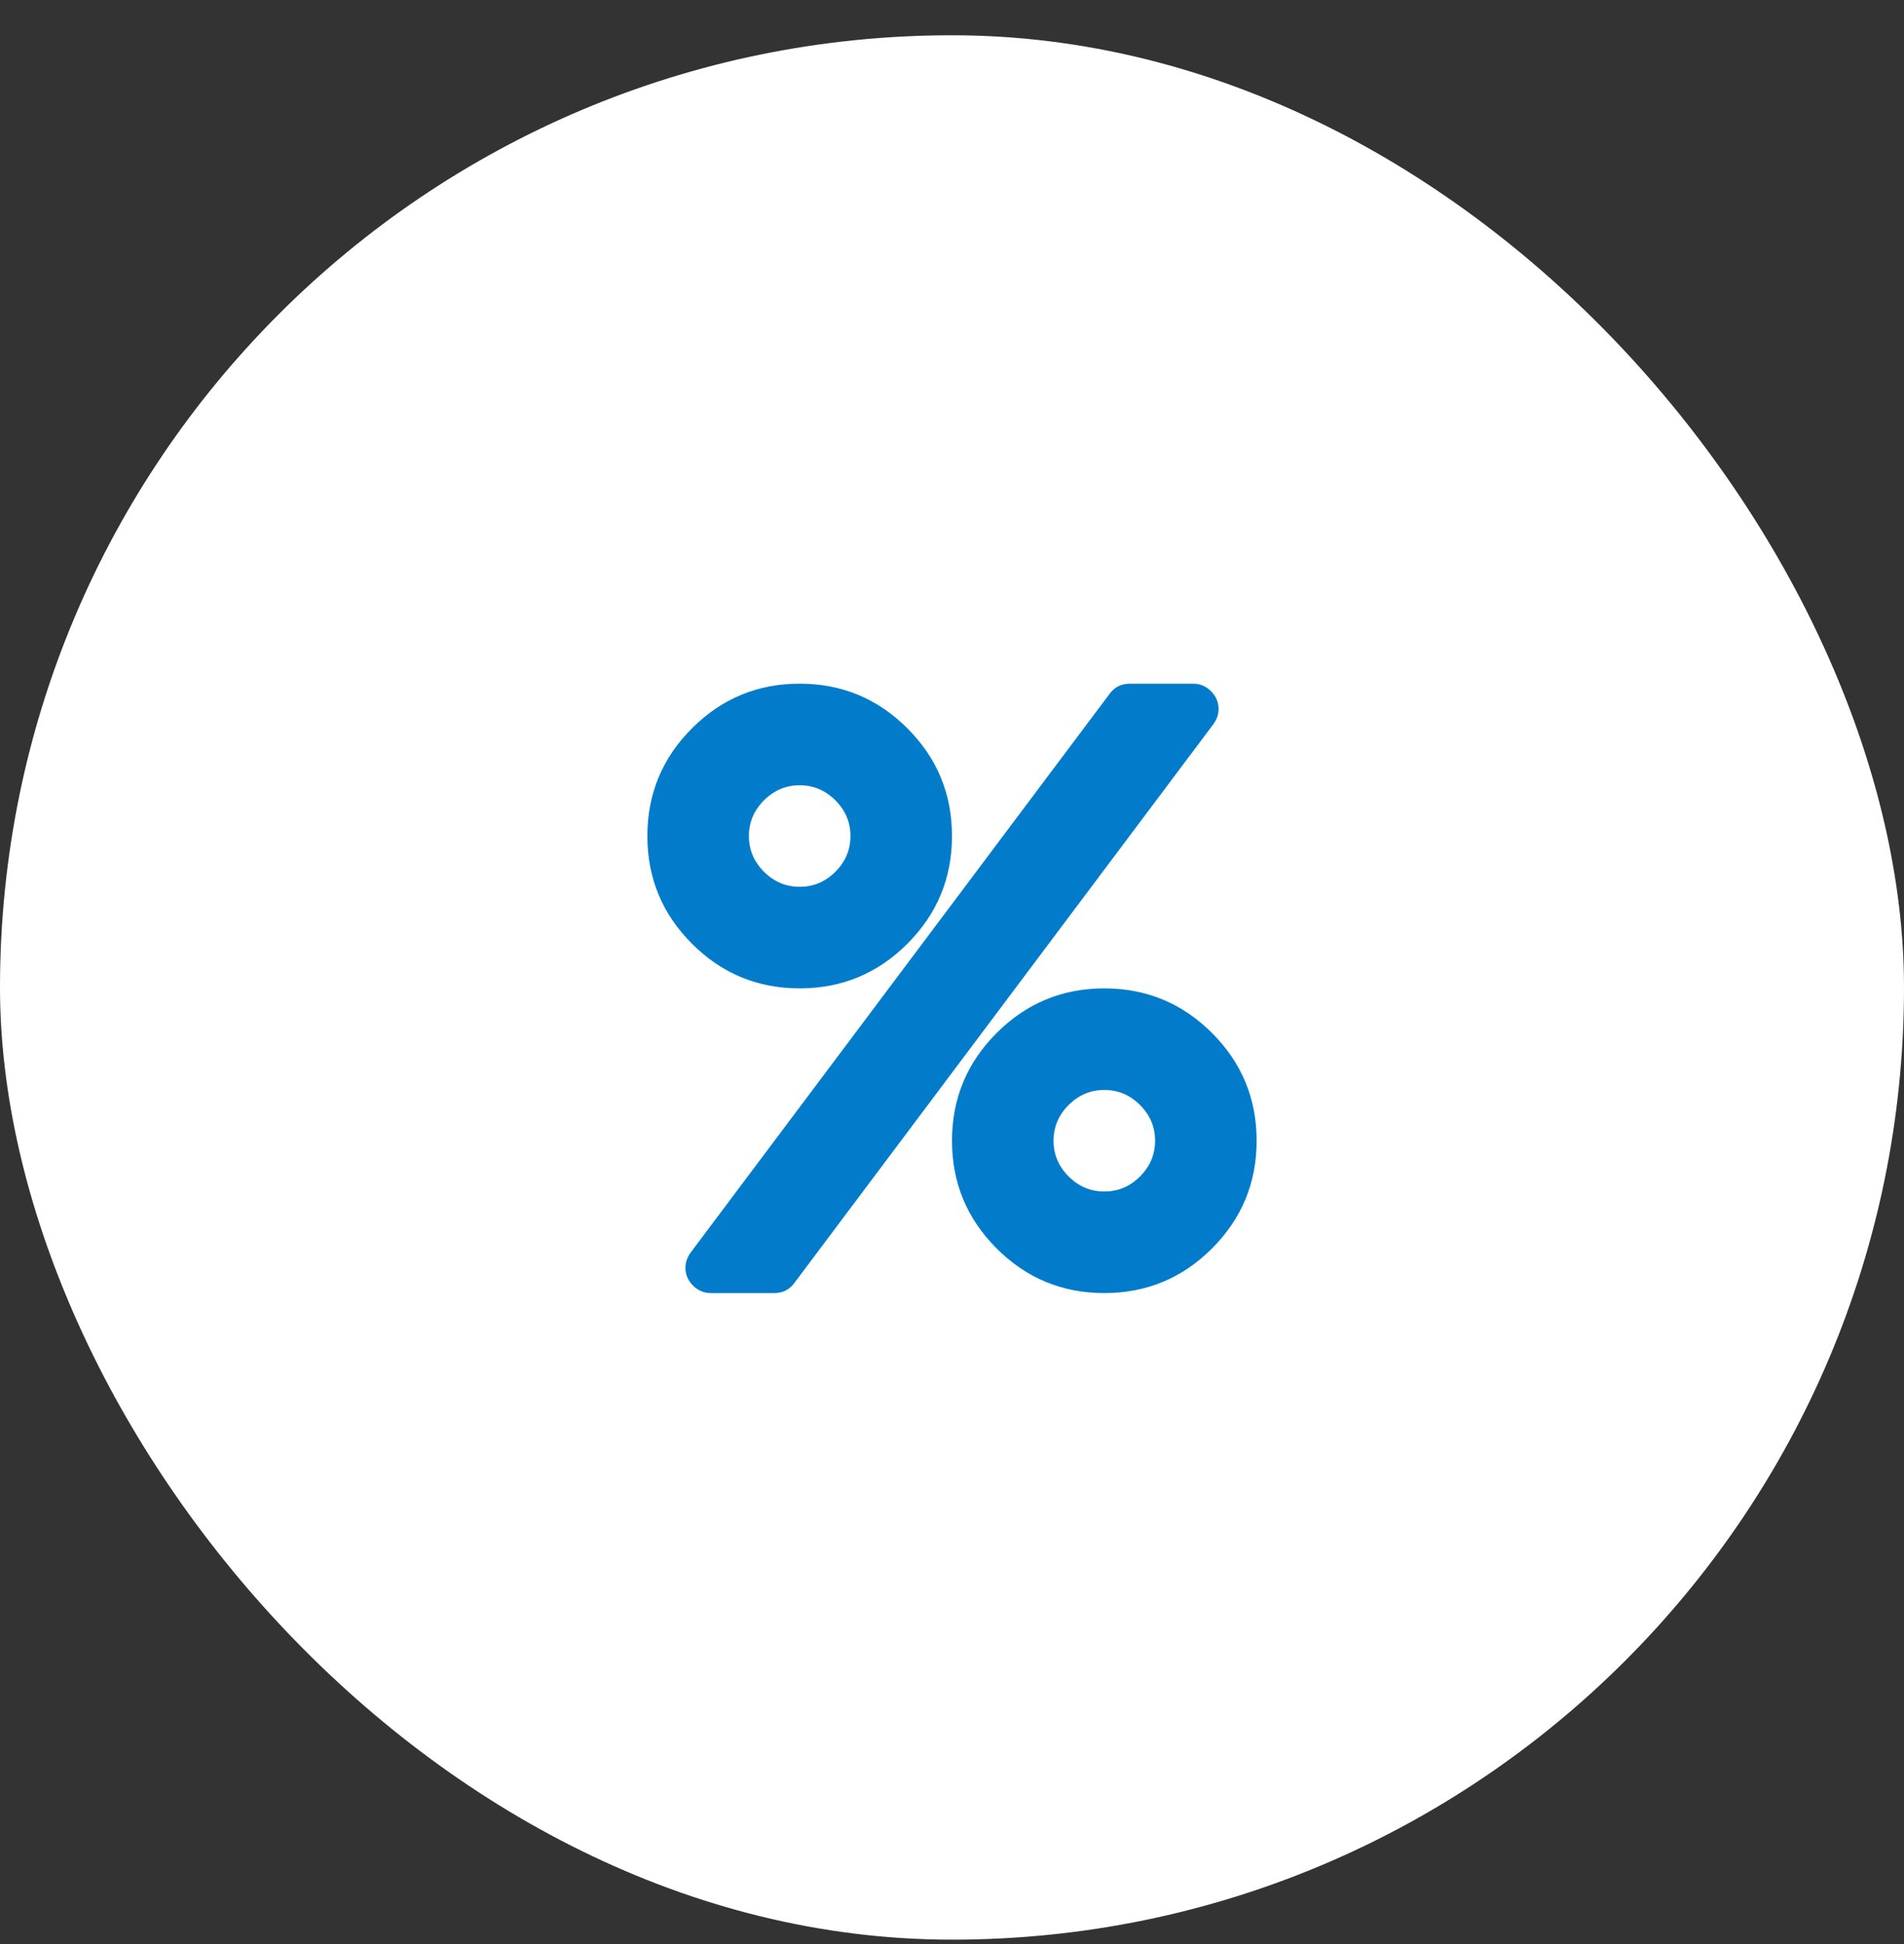
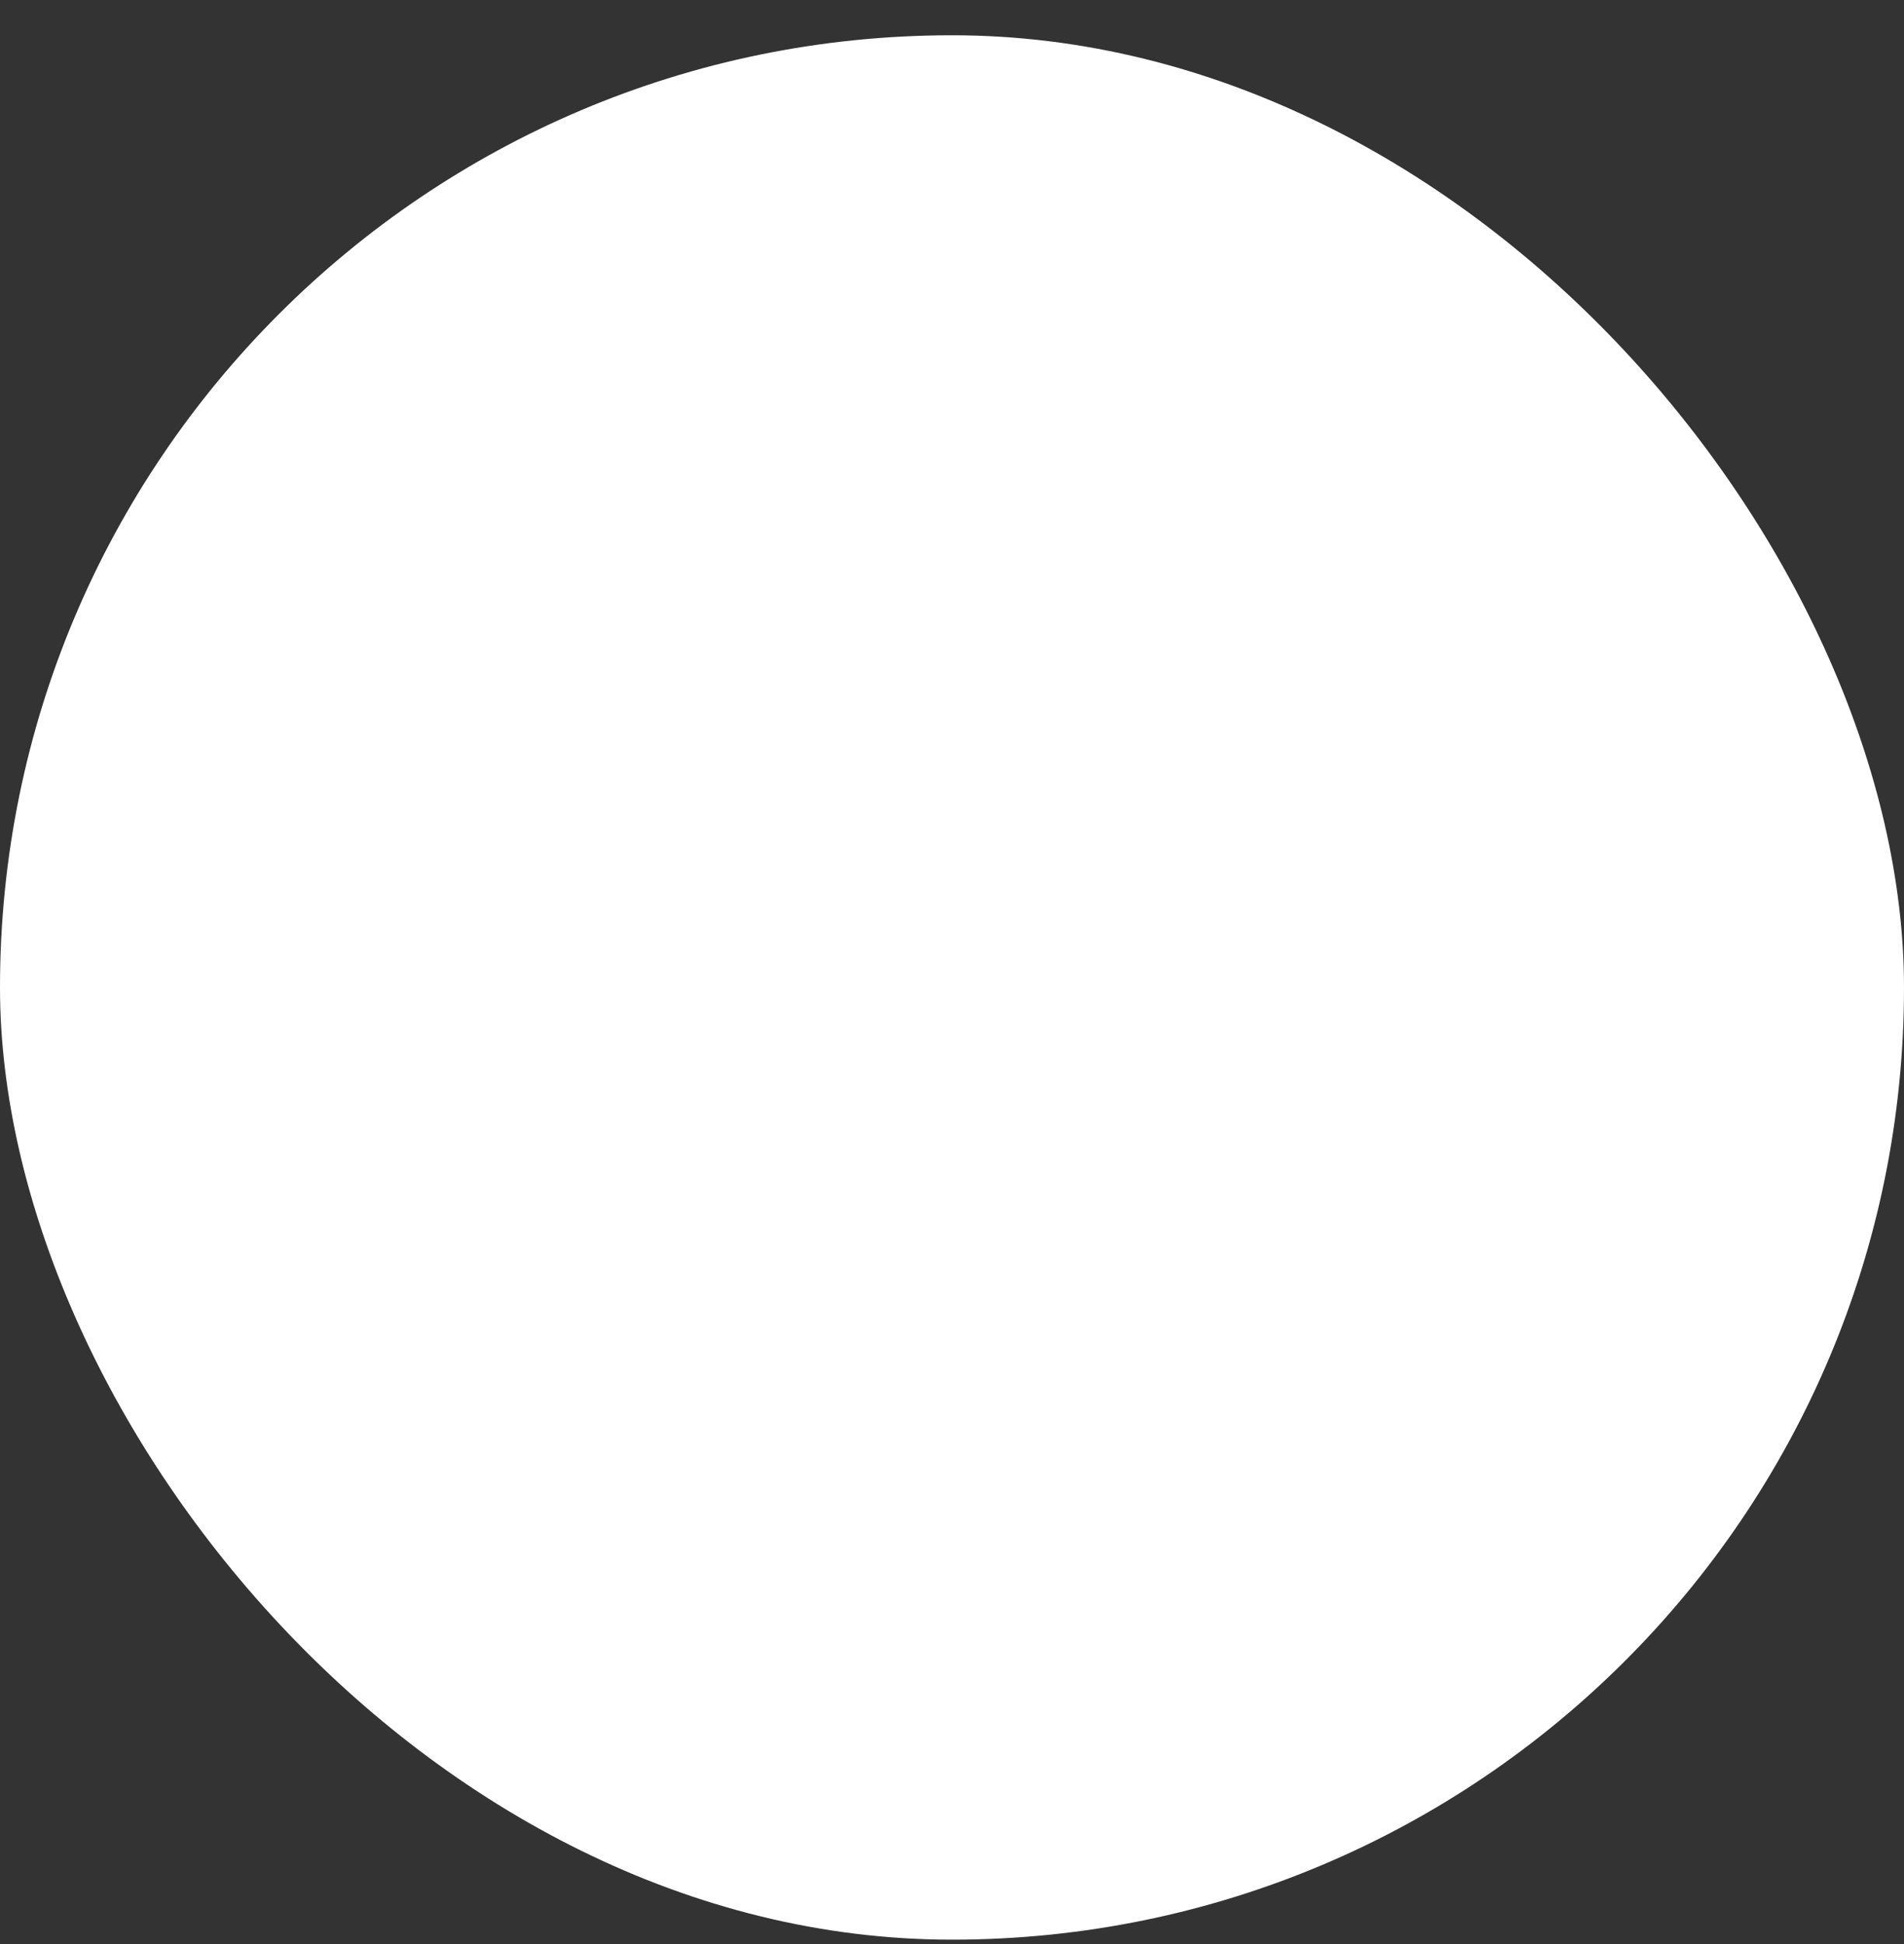
<svg xmlns="http://www.w3.org/2000/svg" fill="none" viewBox="0 0 48 49" height="49" width="48">
  <rect x="0" y="0" width="48" height="49" fill="#333333" stroke="none" />
  <rect fill="white" rx="24" height="48" width="48" y="0.889" />
  <g clip-path="url(#clip0_1597_4740)">
-     <path fill="#027CCA" d="M29.12 28.752C29.12 28.406 28.994 28.106 28.74 27.852C28.487 27.599 28.187 27.472 27.84 27.472C27.494 27.472 27.194 27.599 26.94 27.852C26.687 28.106 26.56 28.406 26.56 28.752C26.56 29.099 26.687 29.399 26.94 29.652C27.194 29.906 27.494 30.032 27.84 30.032C28.187 30.032 28.487 29.906 28.74 29.652C28.994 29.399 29.12 29.099 29.12 28.752ZM21.44 21.072C21.44 20.726 21.314 20.426 21.06 20.172C20.807 19.919 20.507 19.792 20.16 19.792C19.814 19.792 19.514 19.919 19.26 20.172C19.007 20.426 18.88 20.726 18.88 21.072C18.88 21.419 19.007 21.719 19.26 21.972C19.514 22.226 19.814 22.352 20.16 22.352C20.507 22.352 20.807 22.226 21.06 21.972C21.314 21.719 21.44 21.419 21.44 21.072ZM31.68 28.752C31.68 29.812 31.305 30.717 30.555 31.467C29.805 32.217 28.9 32.592 27.84 32.592C26.78 32.592 25.875 32.217 25.125 31.467C24.375 30.717 24 29.812 24 28.752C24 27.692 24.375 26.787 25.125 26.037C25.875 25.287 26.78 24.912 27.84 24.912C28.9 24.912 29.805 25.287 30.555 26.037C31.305 26.787 31.68 27.692 31.68 28.752ZM30.72 17.872C30.72 18.006 30.677 18.132 30.59 18.252L20.03 32.332C19.904 32.506 19.734 32.592 19.52 32.592H17.92C17.747 32.592 17.597 32.529 17.47 32.402C17.344 32.276 17.28 32.126 17.28 31.952C17.28 31.819 17.324 31.692 17.41 31.572L27.97 17.492C28.097 17.319 28.267 17.232 28.48 17.232H30.08C30.254 17.232 30.404 17.296 30.53 17.422C30.657 17.549 30.72 17.699 30.72 17.872ZM24 21.072C24 22.132 23.625 23.037 22.875 23.787C22.125 24.537 21.22 24.912 20.16 24.912C19.1 24.912 18.195 24.537 17.445 23.787C16.695 23.037 16.32 22.132 16.32 21.072C16.32 20.012 16.695 19.107 17.445 18.357C18.195 17.607 19.1 17.232 20.16 17.232C21.22 17.232 22.125 17.607 22.875 18.357C23.625 19.107 24 20.012 24 21.072Z" />
-   </g>
+     </g>
  <defs>
    <clipPath id="clip0_1597_4740">
-       <rect transform="translate(16.32 17.232)" fill="white" height="15.36" width="15.36" />
-     </clipPath>
+       </clipPath>
  </defs>
</svg>